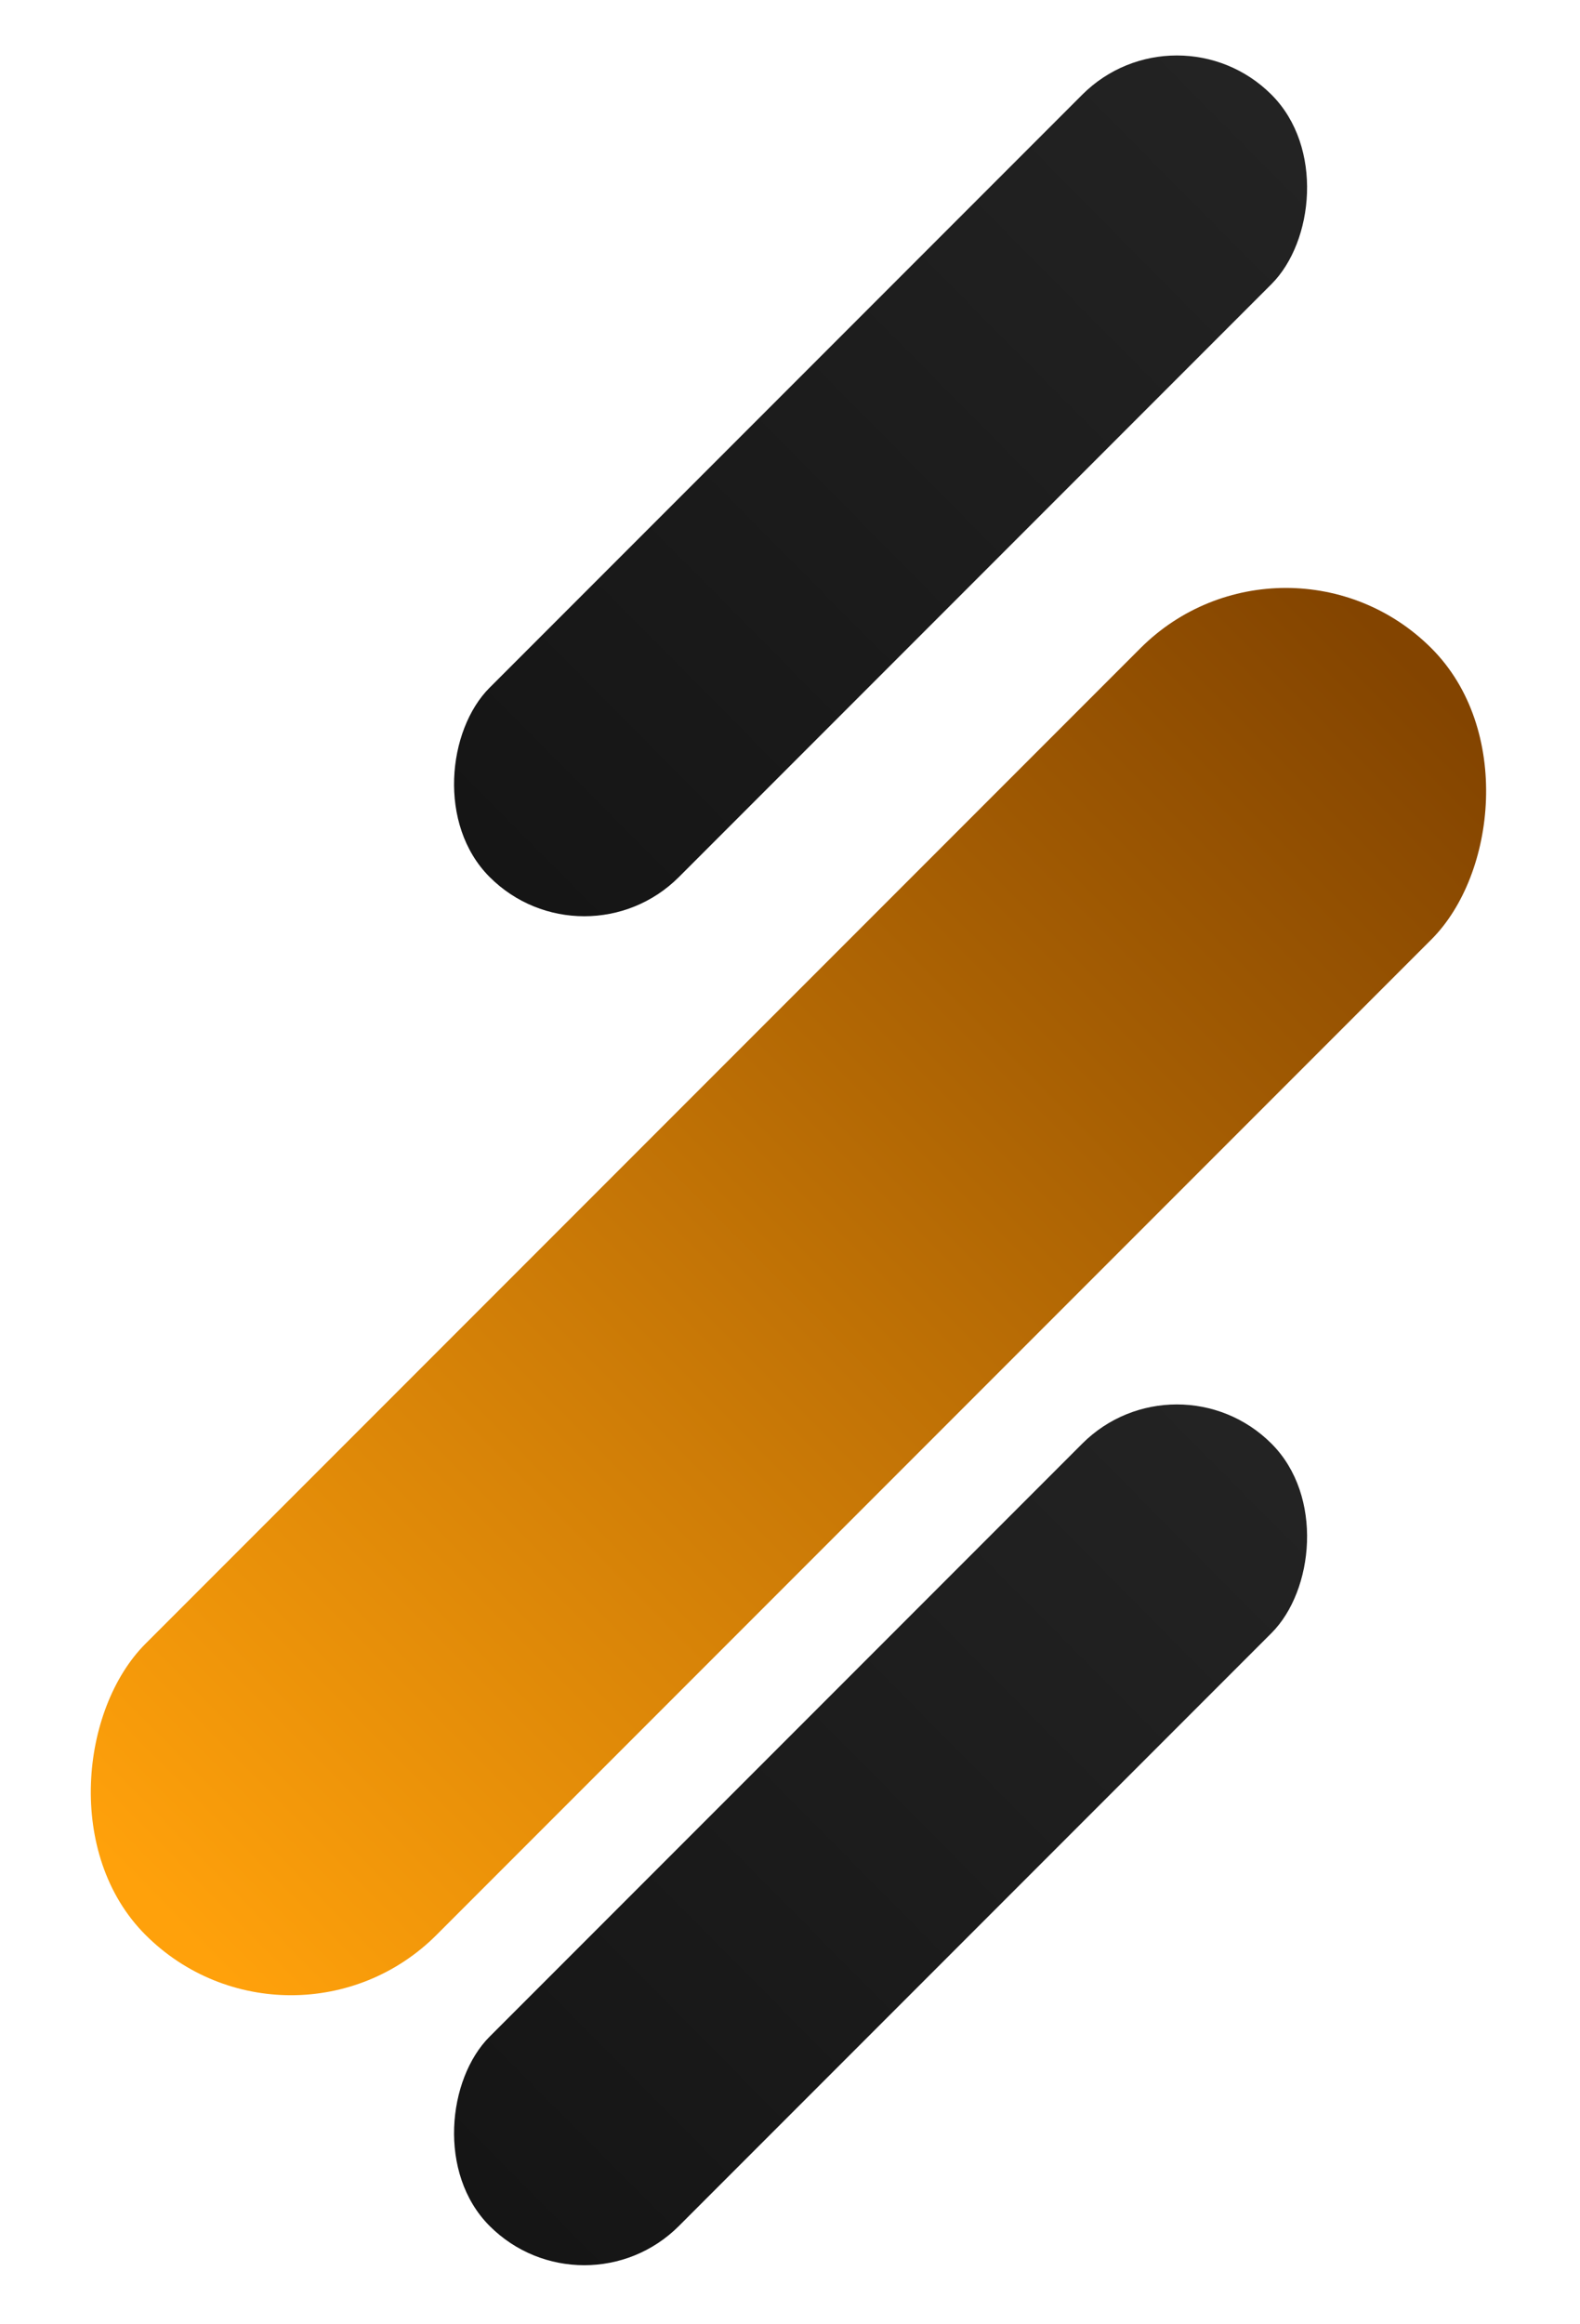
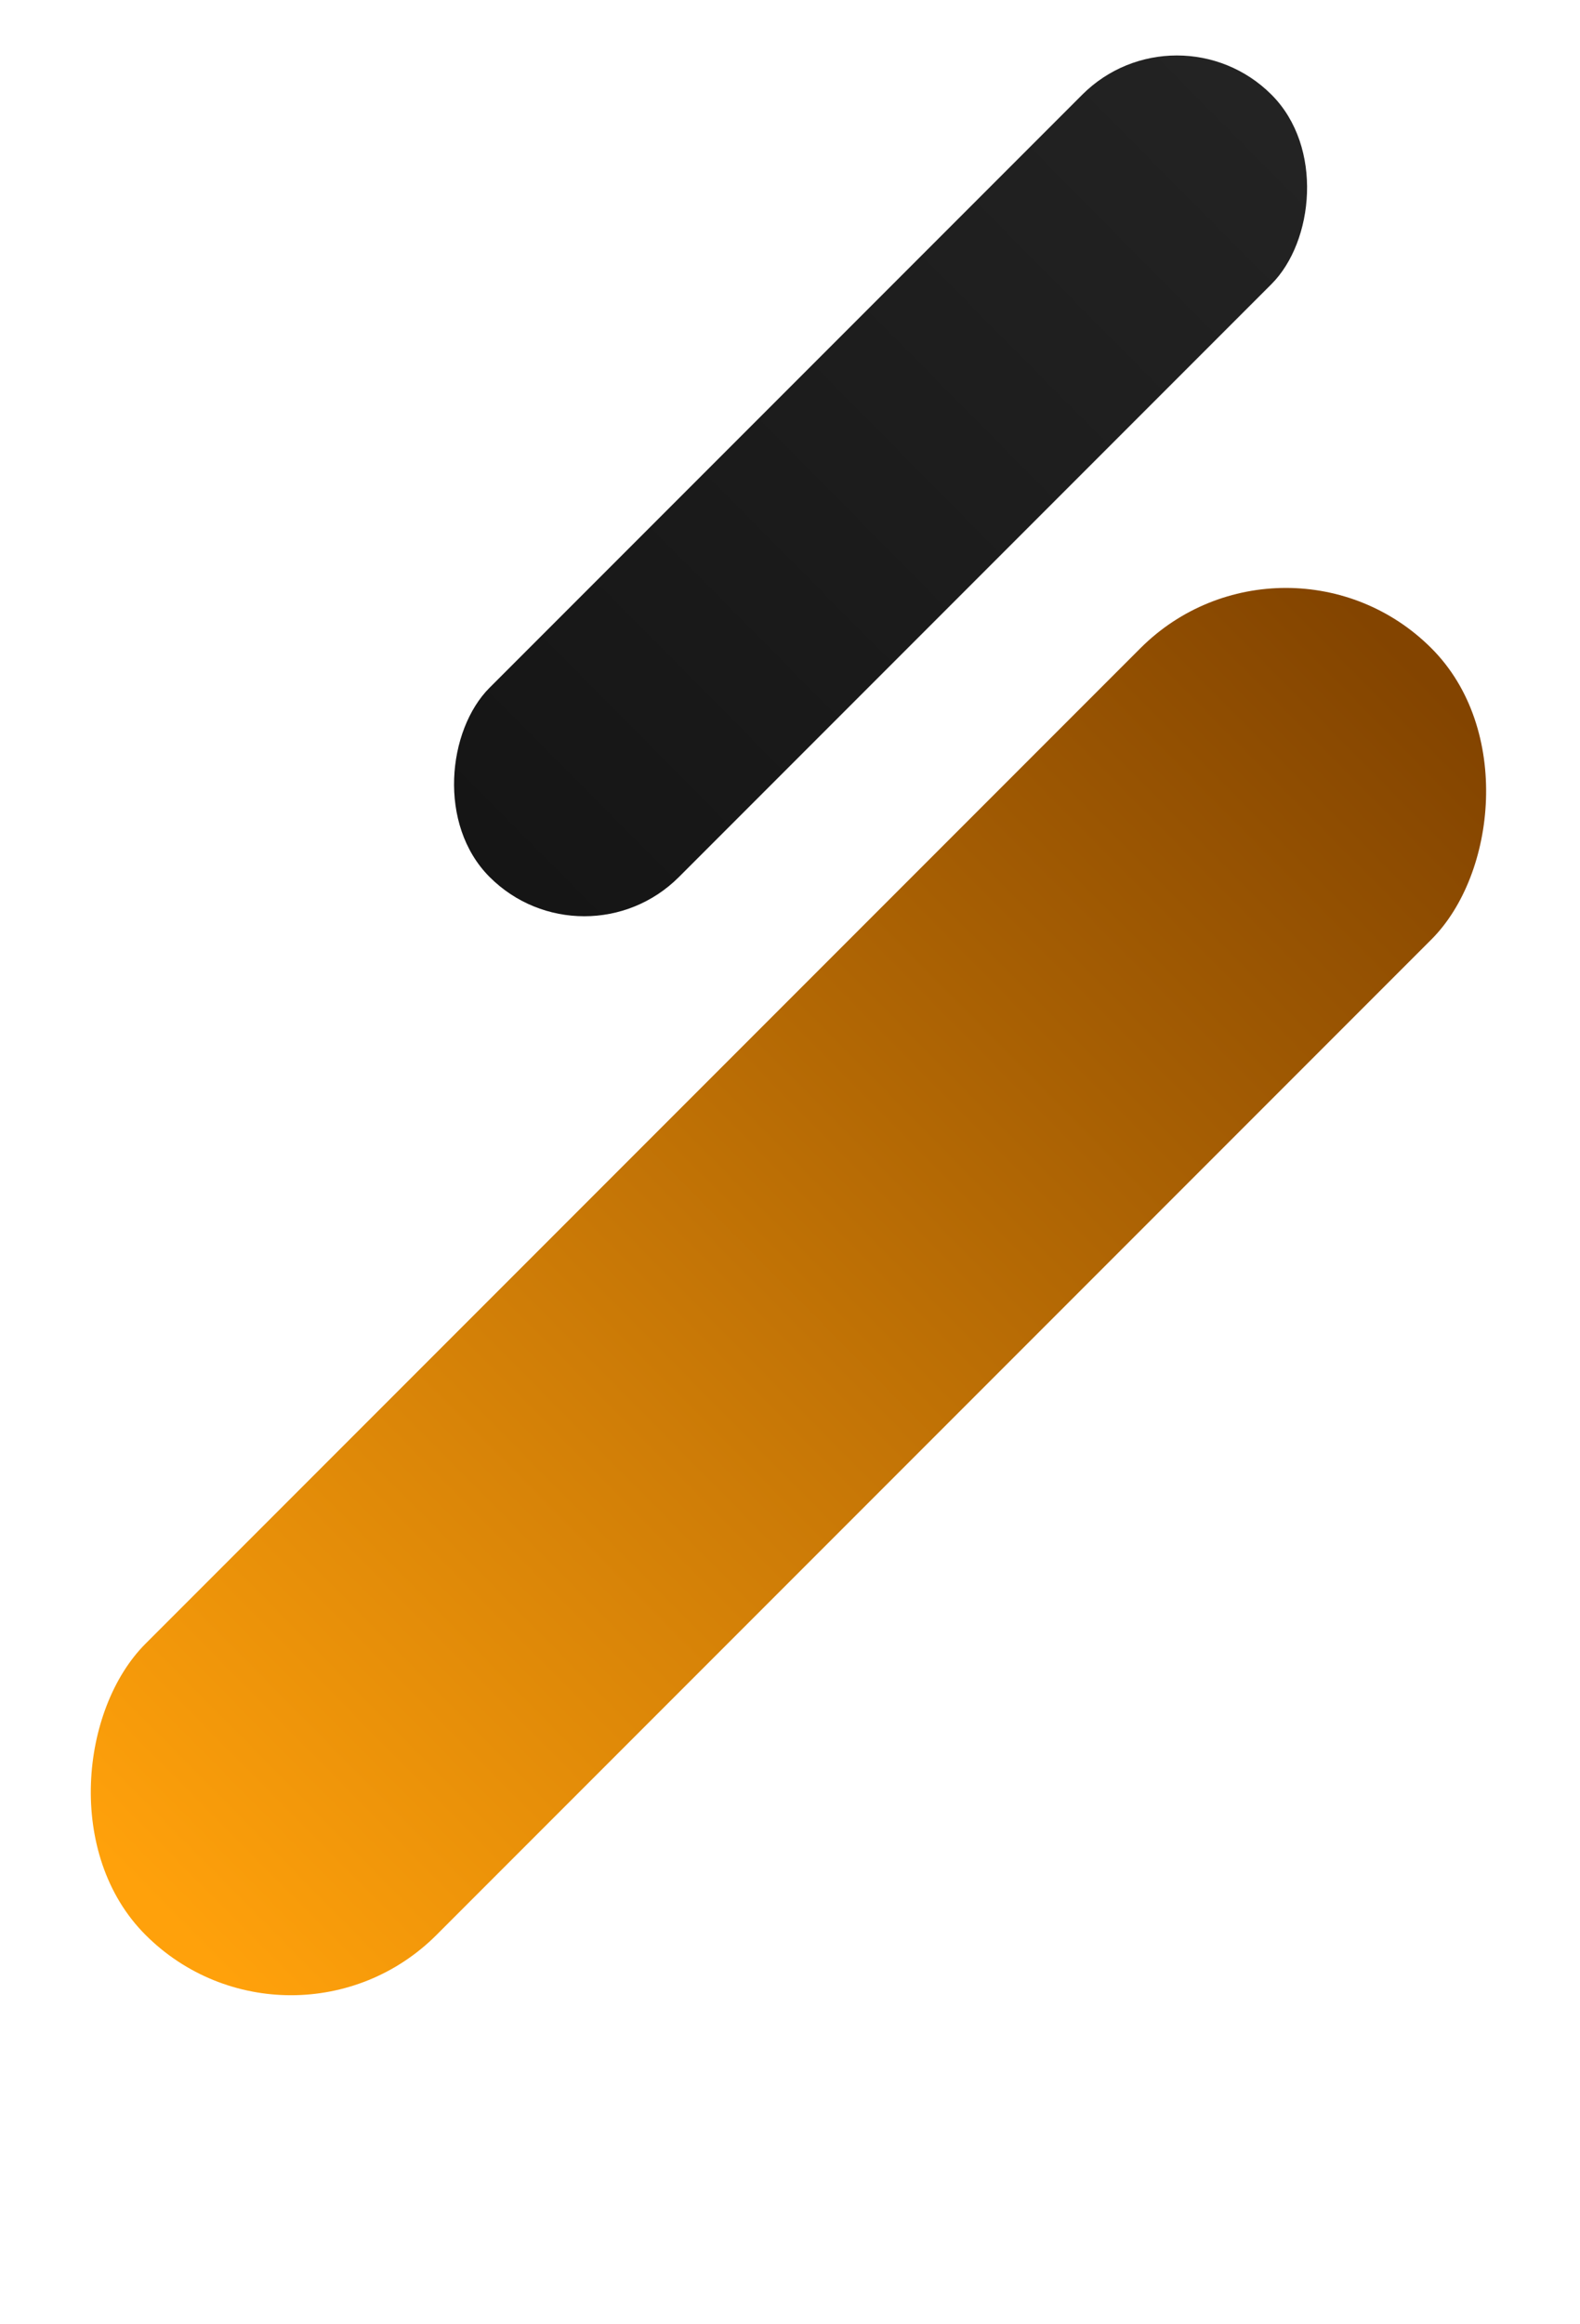
<svg xmlns="http://www.w3.org/2000/svg" width="368" height="541" viewBox="0 0 368 541" fill="none">
  <rect x="274.106" width="62.342" height="257.536" rx="31.171" transform="rotate(45 274.106 0)" fill="url(#paint0_linear_763_99)" />
  <rect x="67.783" y="484.283" width="95.859" height="423.557" rx="47.929" transform="rotate(-135 67.783 484.283)" fill="url(#paint1_linear_763_99)" />
-   <rect x="274.106" y="314" width="62.342" height="257.536" rx="31.171" transform="rotate(45 274.106 314)" fill="url(#paint2_linear_763_99)" />
  <defs>
    <linearGradient id="paint0_linear_763_99" x1="301.571" y1="3.837" x2="300.397" y2="254.071" gradientUnits="userSpaceOnUse">
      <stop stop-color="#232323" />
      <stop offset="1" stop-color="#151515" />
    </linearGradient>
    <linearGradient id="paint1_linear_763_99" x1="110.013" y1="490.594" x2="107.949" y2="902.139" gradientUnits="userSpaceOnUse">
      <stop stop-color="#FFA10B" />
      <stop offset="1" stop-color="#834400" />
    </linearGradient>
    <linearGradient id="paint2_linear_763_99" x1="301.571" y1="317.837" x2="300.397" y2="568.071" gradientUnits="userSpaceOnUse">
      <stop stop-color="#232323" />
      <stop offset="1" stop-color="#151515" />
    </linearGradient>
  </defs>
</svg>